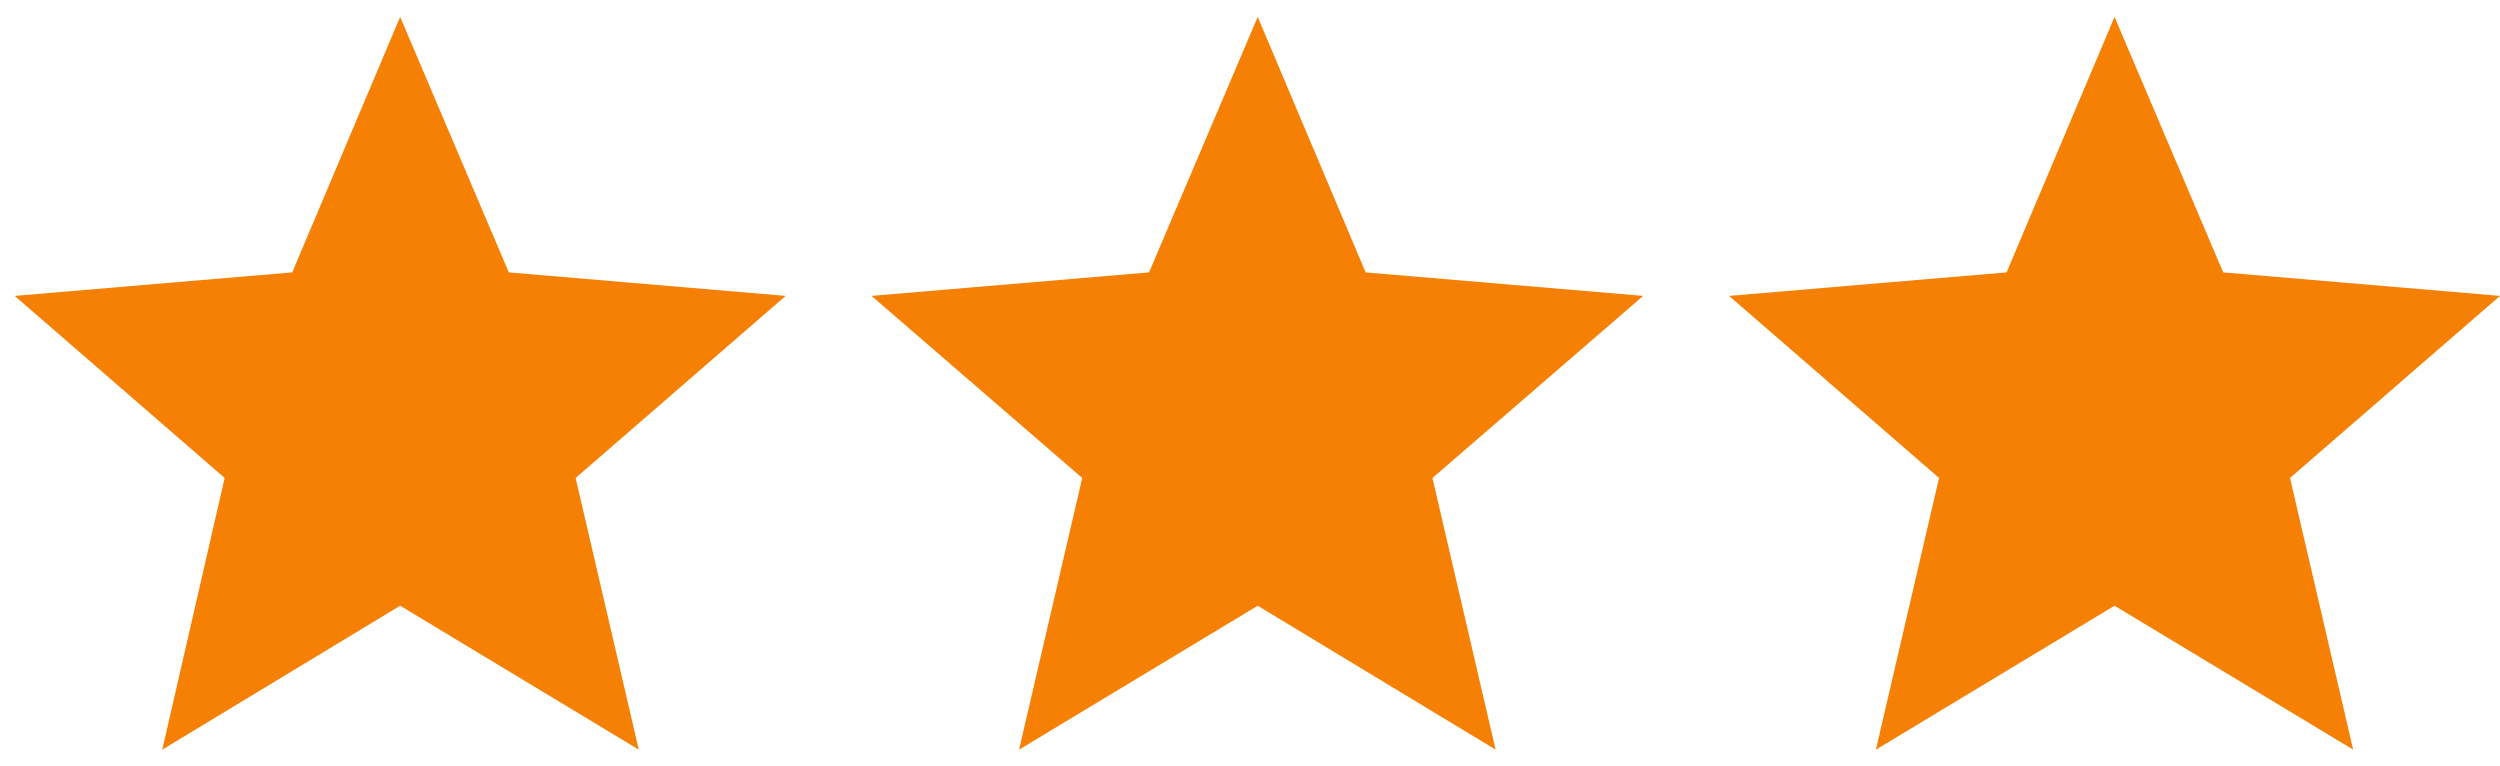
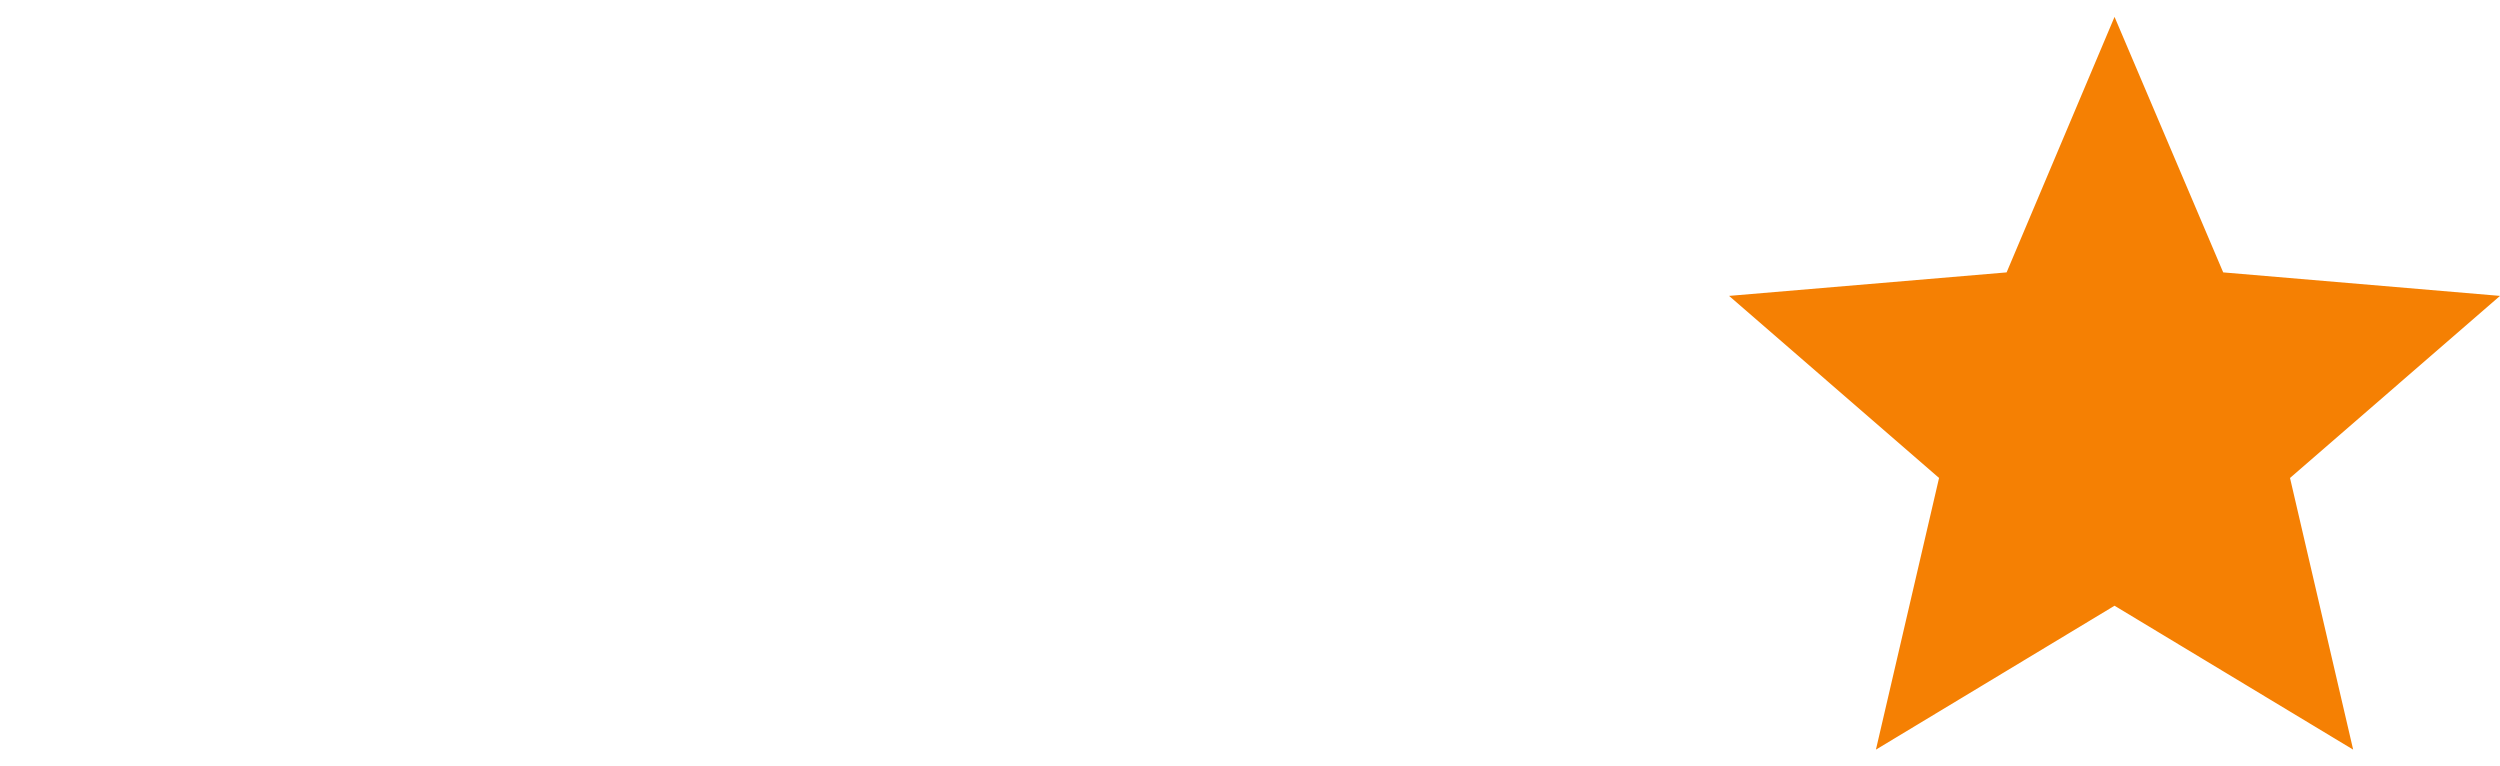
<svg xmlns="http://www.w3.org/2000/svg" viewBox="0 0 340.5 104.3" fill="#f58003">
-   <polygon points="-244.2 872.2 -211.8 891.8 -220.4 854.9 -191.7 830 -229.5 826.8 -244.2 792 -259 826.8 -296.7 830 -268.1 854.9 -276.7 891.8 " />
-   <polygon points="54.5 82.5 87 102.1 78.4 65.1 107 40.3 69.3 37.1 54.5 2.3 39.8 37.1 2 40.3 30.6 65.1 22.1 102.1 " />
-   <polygon points="171.3 82.5 203.7 102.1 195.1 65.1 223.8 40.3 186 37.1 171.3 2.3 156.5 37.1 118.7 40.3 147.4 65.1 138.8 102.1 " />
  <polygon points="288 82.5 320.5 102.1 311.9 65.1 340.5 40.3 302.8 37.1 288 2.3 273.3 37.1 235.5 40.3 264.1 65.1 255.5 102.1 " />
</svg>